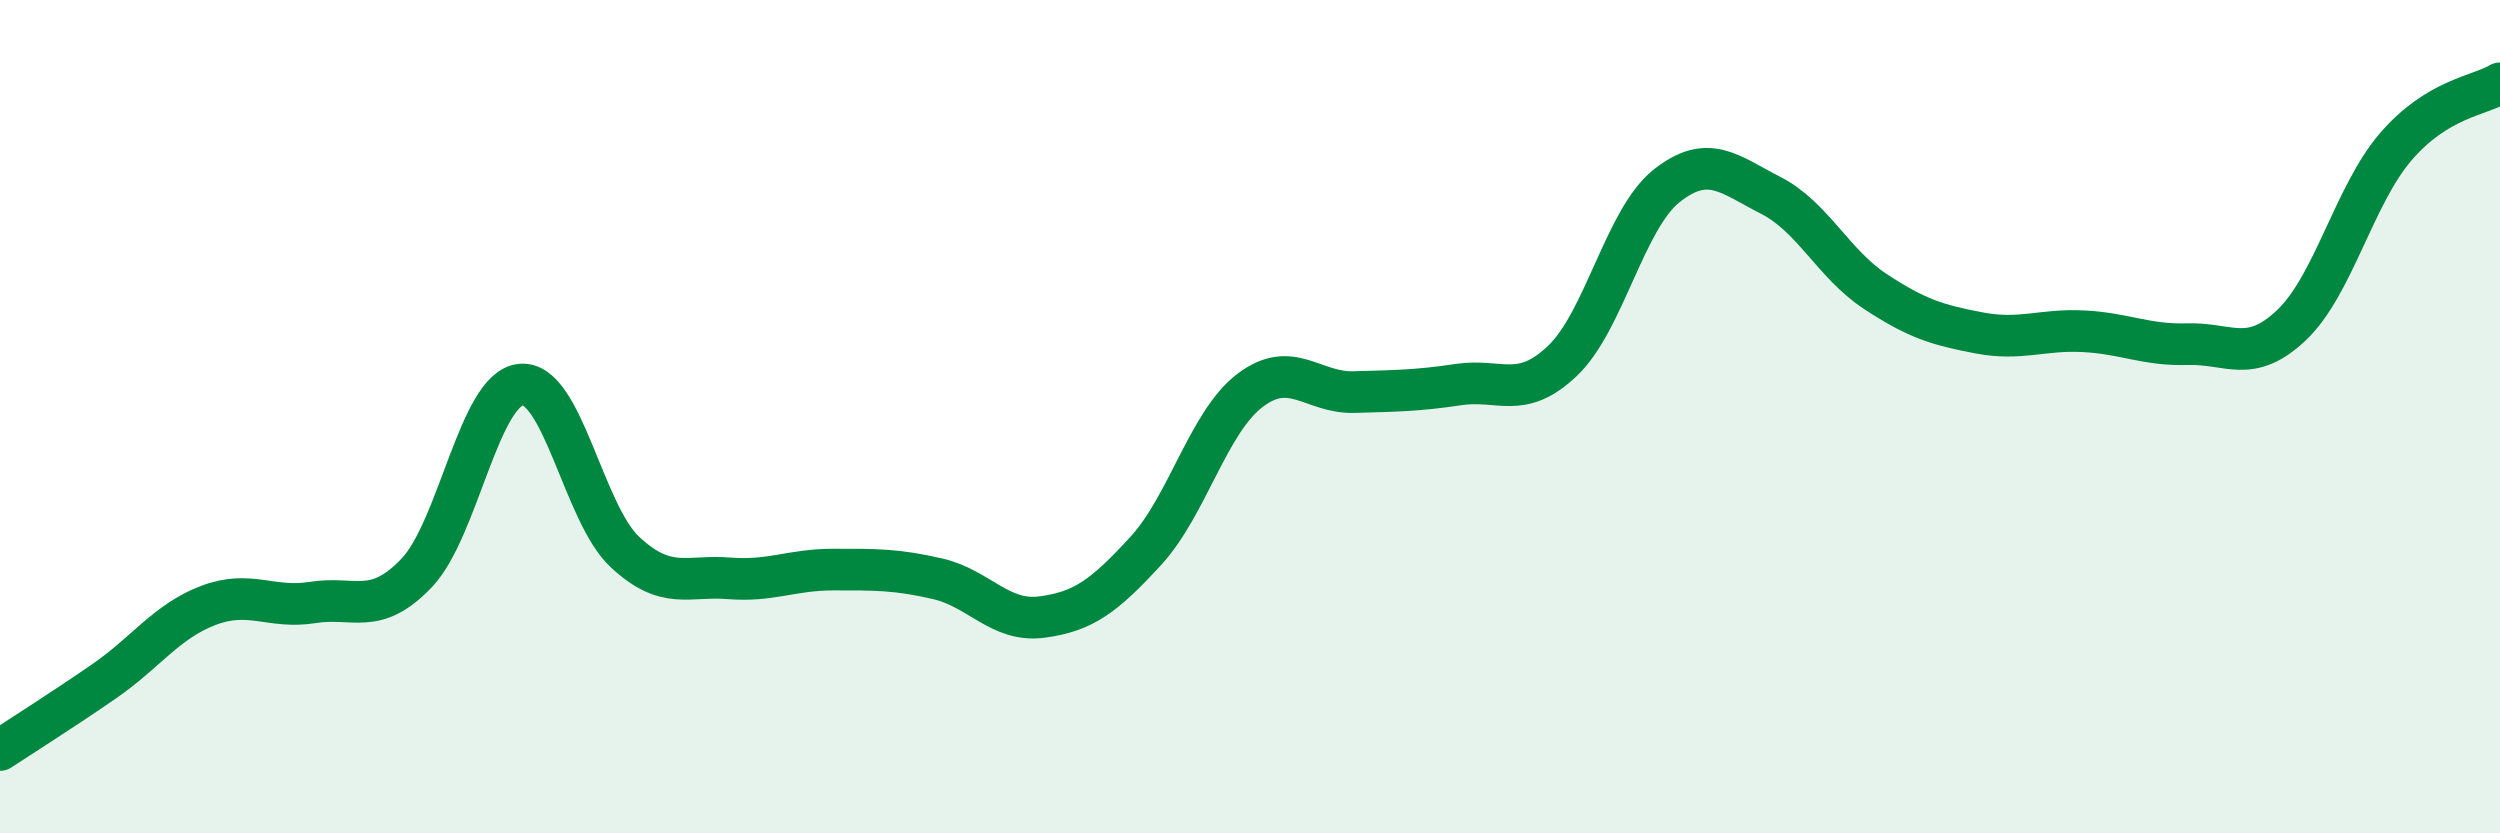
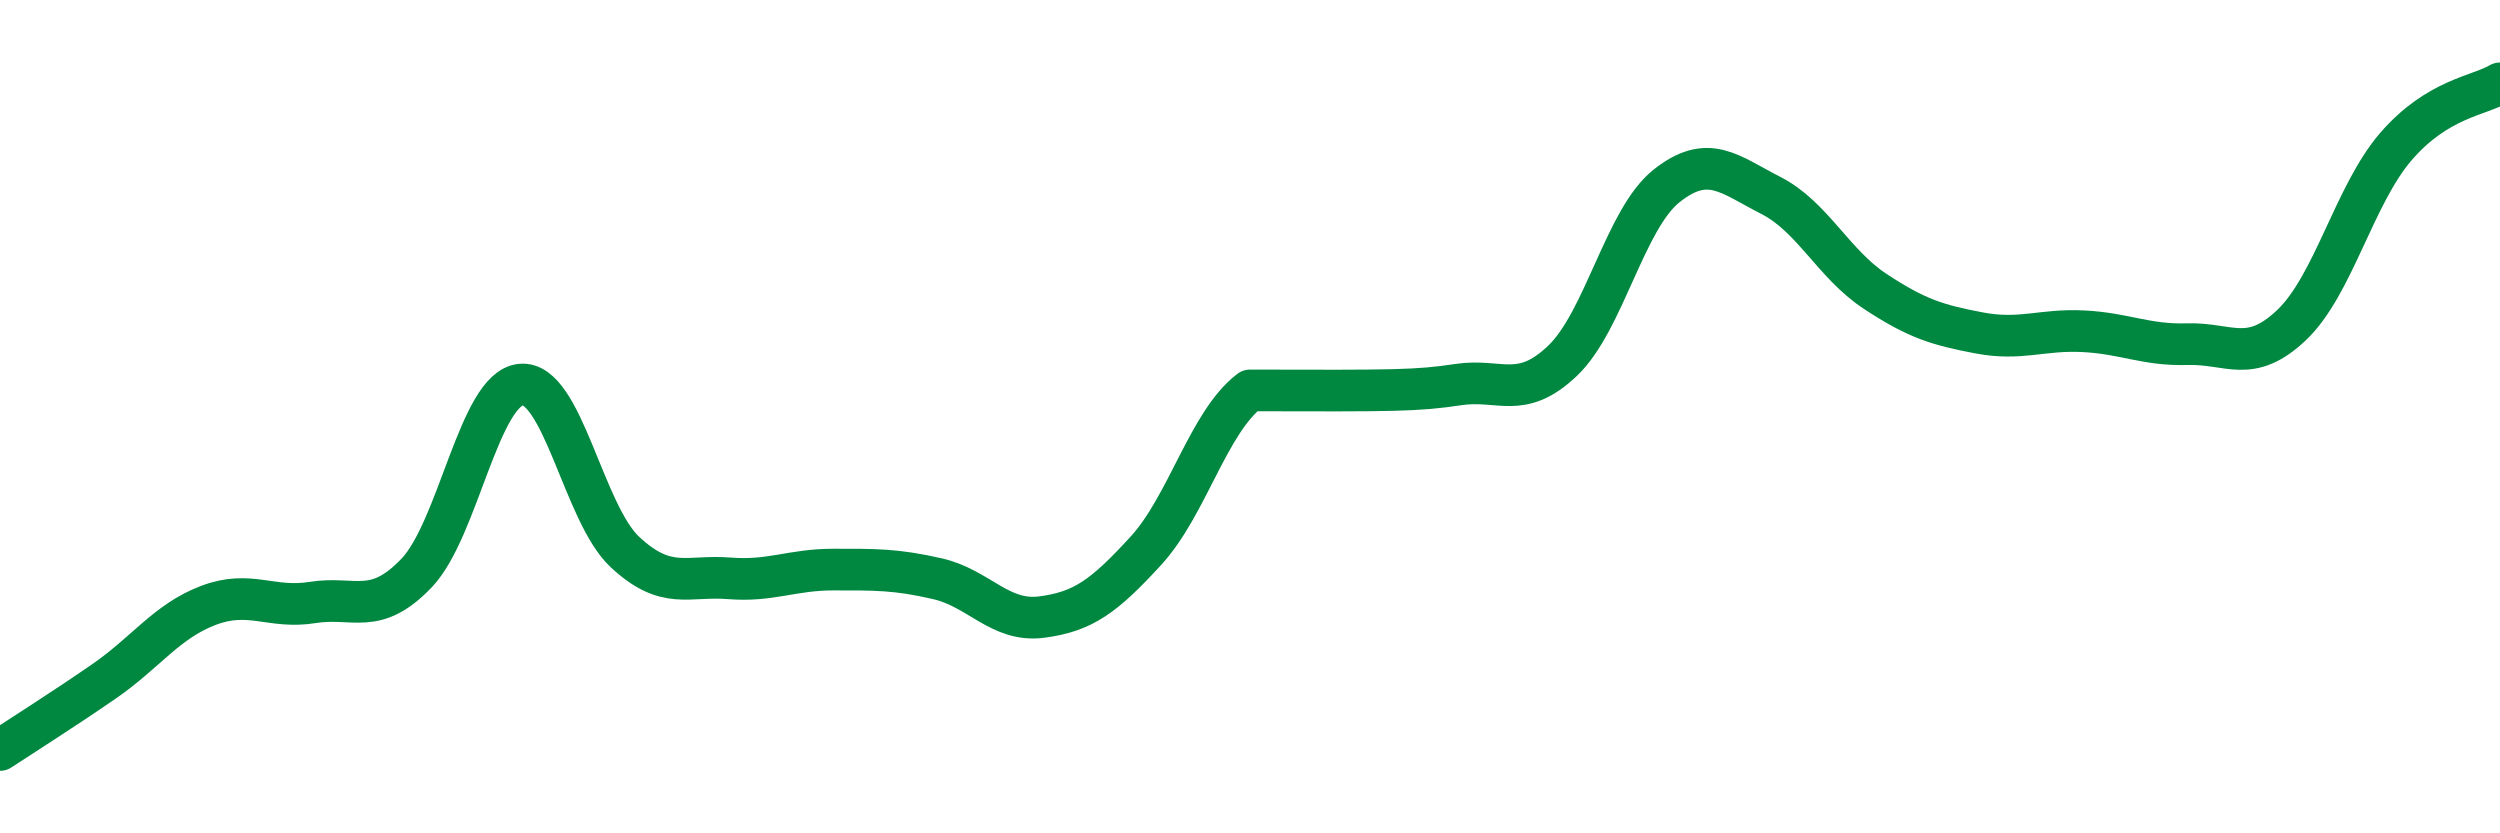
<svg xmlns="http://www.w3.org/2000/svg" width="60" height="20" viewBox="0 0 60 20">
-   <path d="M 0,18 C 0.5,17.67 1.5,17.04 2.5,16.35 C 3.5,15.66 4,14.91 5,14.53 C 6,14.15 6.5,14.62 7.5,14.46 C 8.5,14.3 9,14.8 10,13.75 C 11,12.7 11.5,9.33 12.5,9.23 C 13.5,9.13 14,12.32 15,13.25 C 16,14.18 16.5,13.8 17.5,13.88 C 18.5,13.96 19,13.67 20,13.67 C 21,13.67 21.5,13.66 22.5,13.89 C 23.5,14.12 24,14.94 25,14.81 C 26,14.68 26.5,14.31 27.5,13.22 C 28.5,12.13 29,10.13 30,9.37 C 31,8.61 31.5,9.44 32.5,9.41 C 33.5,9.38 34,9.38 35,9.23 C 36,9.08 36.5,9.61 37.5,8.66 C 38.5,7.71 39,5.25 40,4.46 C 41,3.67 41.5,4.18 42.5,4.69 C 43.5,5.2 44,6.33 45,6.99 C 46,7.65 46.5,7.8 47.5,7.99 C 48.5,8.18 49,7.9 50,7.95 C 51,8 51.5,8.29 52.5,8.26 C 53.5,8.23 54,8.75 55,7.8 C 56,6.85 56.5,4.68 57.5,3.52 C 58.5,2.36 59.5,2.3 60,2L60 20L0 20Z" fill="#008740" opacity="0.1" stroke-linecap="round" stroke-linejoin="round" />
-   <path d="M 0,18 C 0.5,17.67 1.5,17.04 2.5,16.35 C 3.5,15.66 4,14.91 5,14.53 C 6,14.15 6.5,14.62 7.5,14.46 C 8.5,14.3 9,14.8 10,13.75 C 11,12.7 11.5,9.33 12.5,9.23 C 13.5,9.13 14,12.32 15,13.25 C 16,14.18 16.5,13.8 17.5,13.88 C 18.5,13.96 19,13.67 20,13.67 C 21,13.67 21.5,13.66 22.5,13.89 C 23.5,14.12 24,14.94 25,14.81 C 26,14.68 26.5,14.31 27.5,13.22 C 28.5,12.13 29,10.13 30,9.37 C 31,8.61 31.5,9.44 32.5,9.41 C 33.5,9.38 34,9.38 35,9.23 C 36,9.08 36.5,9.61 37.5,8.66 C 38.5,7.71 39,5.25 40,4.46 C 41,3.67 41.5,4.18 42.5,4.69 C 43.5,5.2 44,6.33 45,6.99 C 46,7.65 46.5,7.8 47.5,7.99 C 48.5,8.18 49,7.9 50,7.95 C 51,8 51.5,8.29 52.5,8.26 C 53.5,8.23 54,8.75 55,7.8 C 56,6.85 56.5,4.68 57.5,3.52 C 58.5,2.36 59.5,2.3 60,2" stroke="#008740" stroke-width="1" fill="none" stroke-linecap="round" stroke-linejoin="round" />
+   <path d="M 0,18 C 0.5,17.67 1.5,17.04 2.5,16.35 C 3.5,15.66 4,14.91 5,14.53 C 6,14.15 6.5,14.62 7.5,14.46 C 8.5,14.3 9,14.8 10,13.75 C 11,12.7 11.5,9.33 12.5,9.23 C 13.5,9.13 14,12.32 15,13.25 C 16,14.18 16.5,13.8 17.5,13.88 C 18.5,13.96 19,13.67 20,13.67 C 21,13.67 21.5,13.66 22.5,13.89 C 23.5,14.12 24,14.94 25,14.81 C 26,14.68 26.5,14.31 27.5,13.22 C 28.5,12.13 29,10.13 30,9.37 C 33.5,9.38 34,9.38 35,9.23 C 36,9.08 36.5,9.61 37.5,8.66 C 38.5,7.71 39,5.25 40,4.46 C 41,3.67 41.5,4.18 42.5,4.69 C 43.5,5.2 44,6.33 45,6.99 C 46,7.65 46.5,7.8 47.5,7.99 C 48.5,8.18 49,7.9 50,7.95 C 51,8 51.5,8.29 52.5,8.26 C 53.5,8.23 54,8.75 55,7.8 C 56,6.85 56.5,4.68 57.5,3.52 C 58.5,2.36 59.5,2.3 60,2" stroke="#008740" stroke-width="1" fill="none" stroke-linecap="round" stroke-linejoin="round" />
</svg>